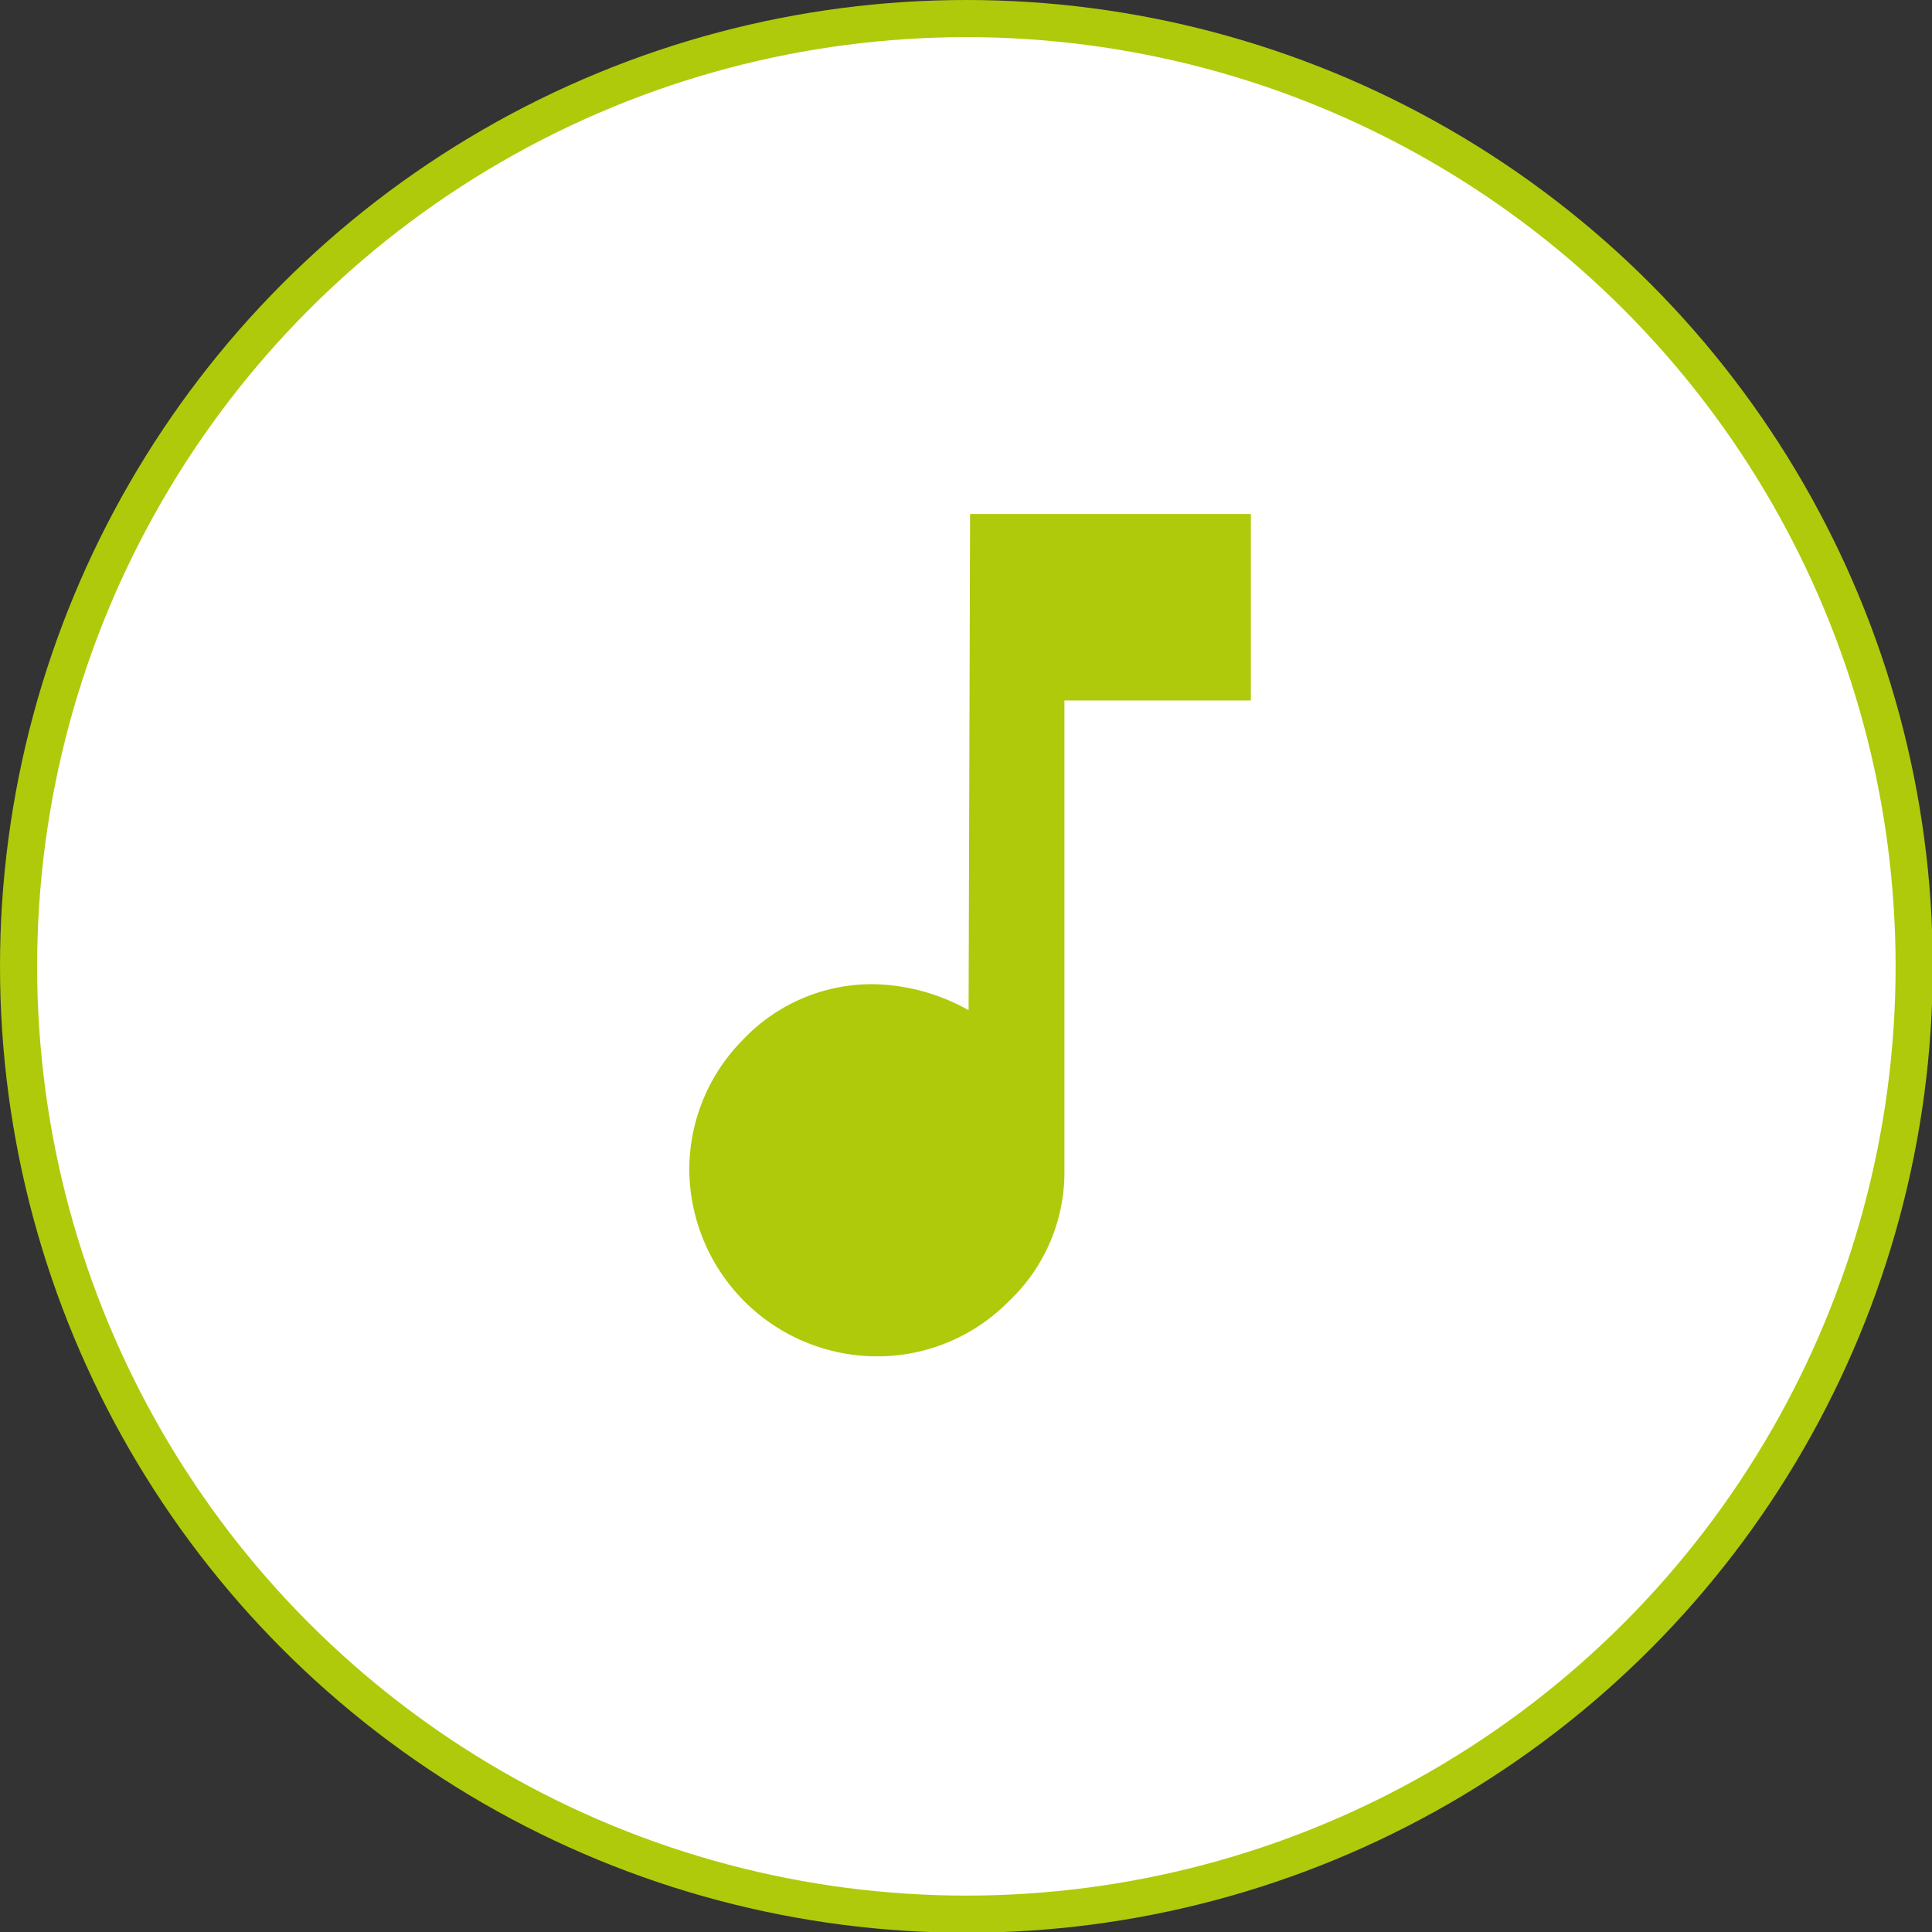
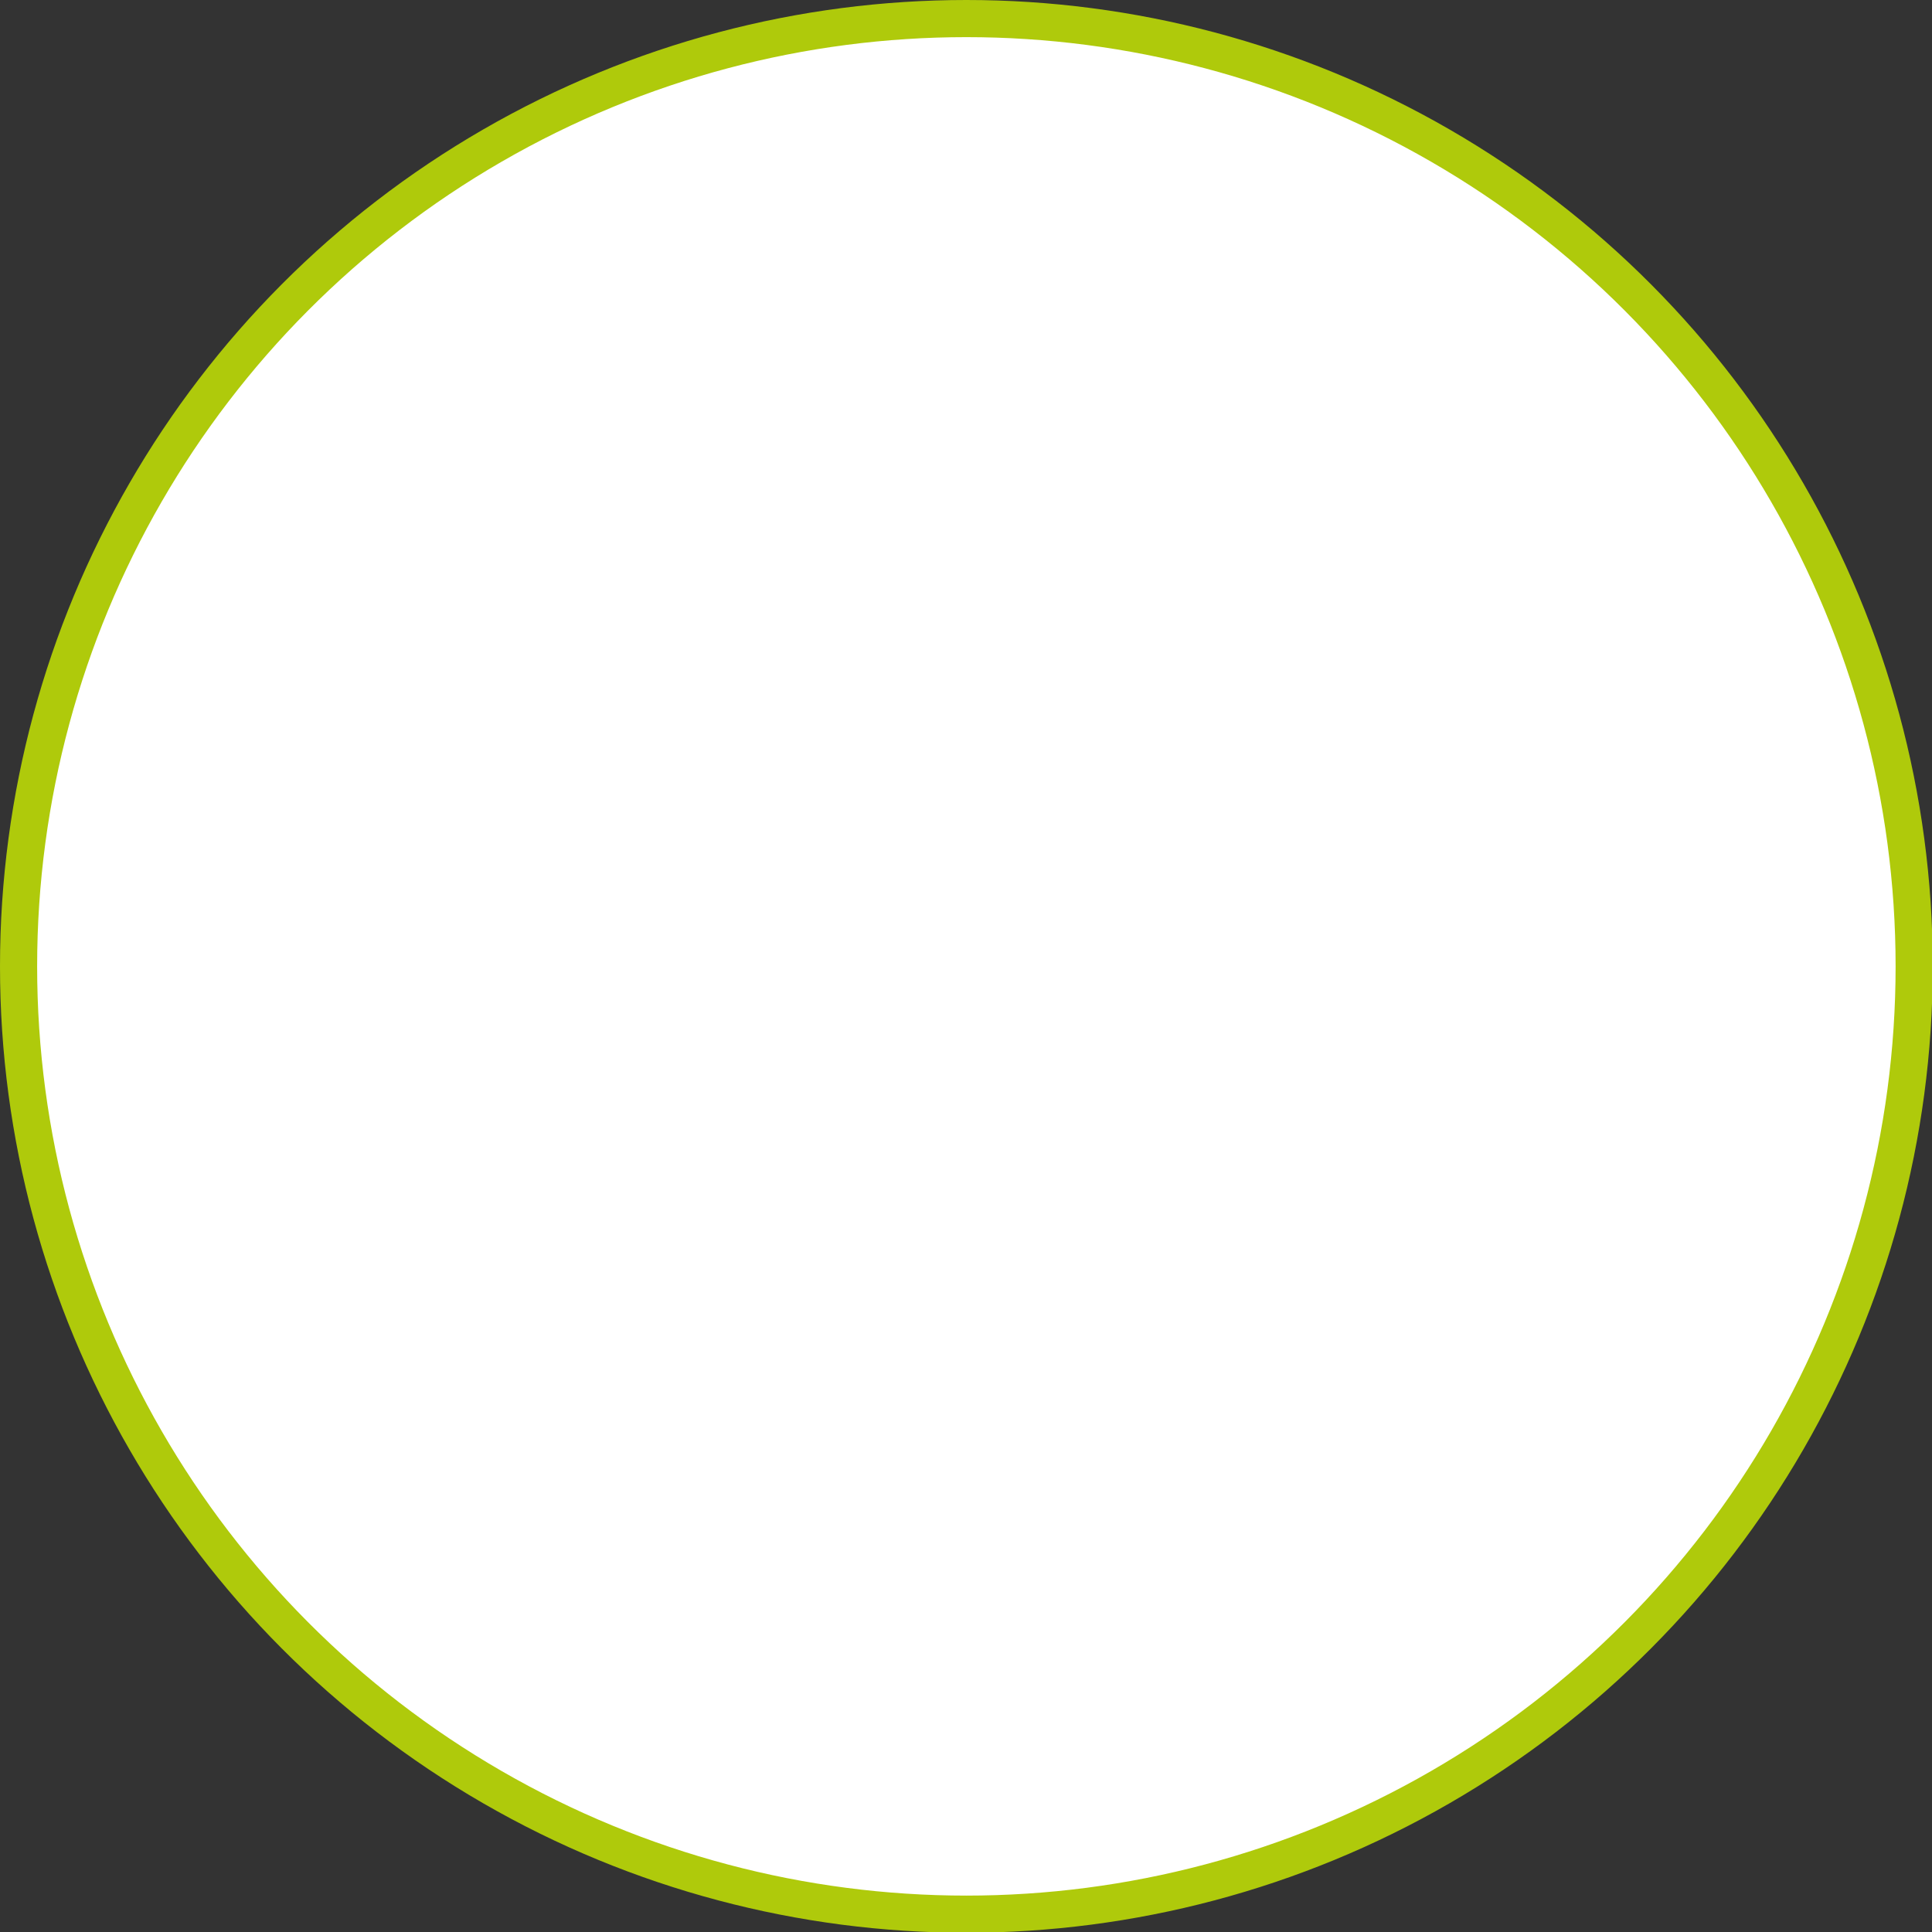
<svg xmlns="http://www.w3.org/2000/svg" viewBox="0 0 26.01 26.01">
  <rect x="0" y="0" width="26.01" height="26.01" fill="#333333" stroke="none" />
  <defs>
    <style>.cls-1{fill:#fff;stroke:#afca0b;stroke-miterlimit:10;stroke-width:0.5px;}.cls-2{fill:#afca0b;}</style>
  </defs>
  <title>icn-sound</title>
  <g id="Livello_2" data-name="Livello 2">
    <g id="Livello_1-2" data-name="Livello 1">
      <circle class="cls-1" cx="13.01" cy="13.01" r="12.76" />
-       <path class="cls-2" d="M13.06,6.92h3.78V9.43H14.33v6.32a2.39,2.39,0,0,1-.75,1.77,2.48,2.48,0,0,1-1.79.74,2.53,2.53,0,0,1-2.51-2.51A2.48,2.48,0,0,1,10,14a2.39,2.39,0,0,1,1.77-.75,2.71,2.71,0,0,1,1.27.35Z" />
    </g>
  </g>
</svg>